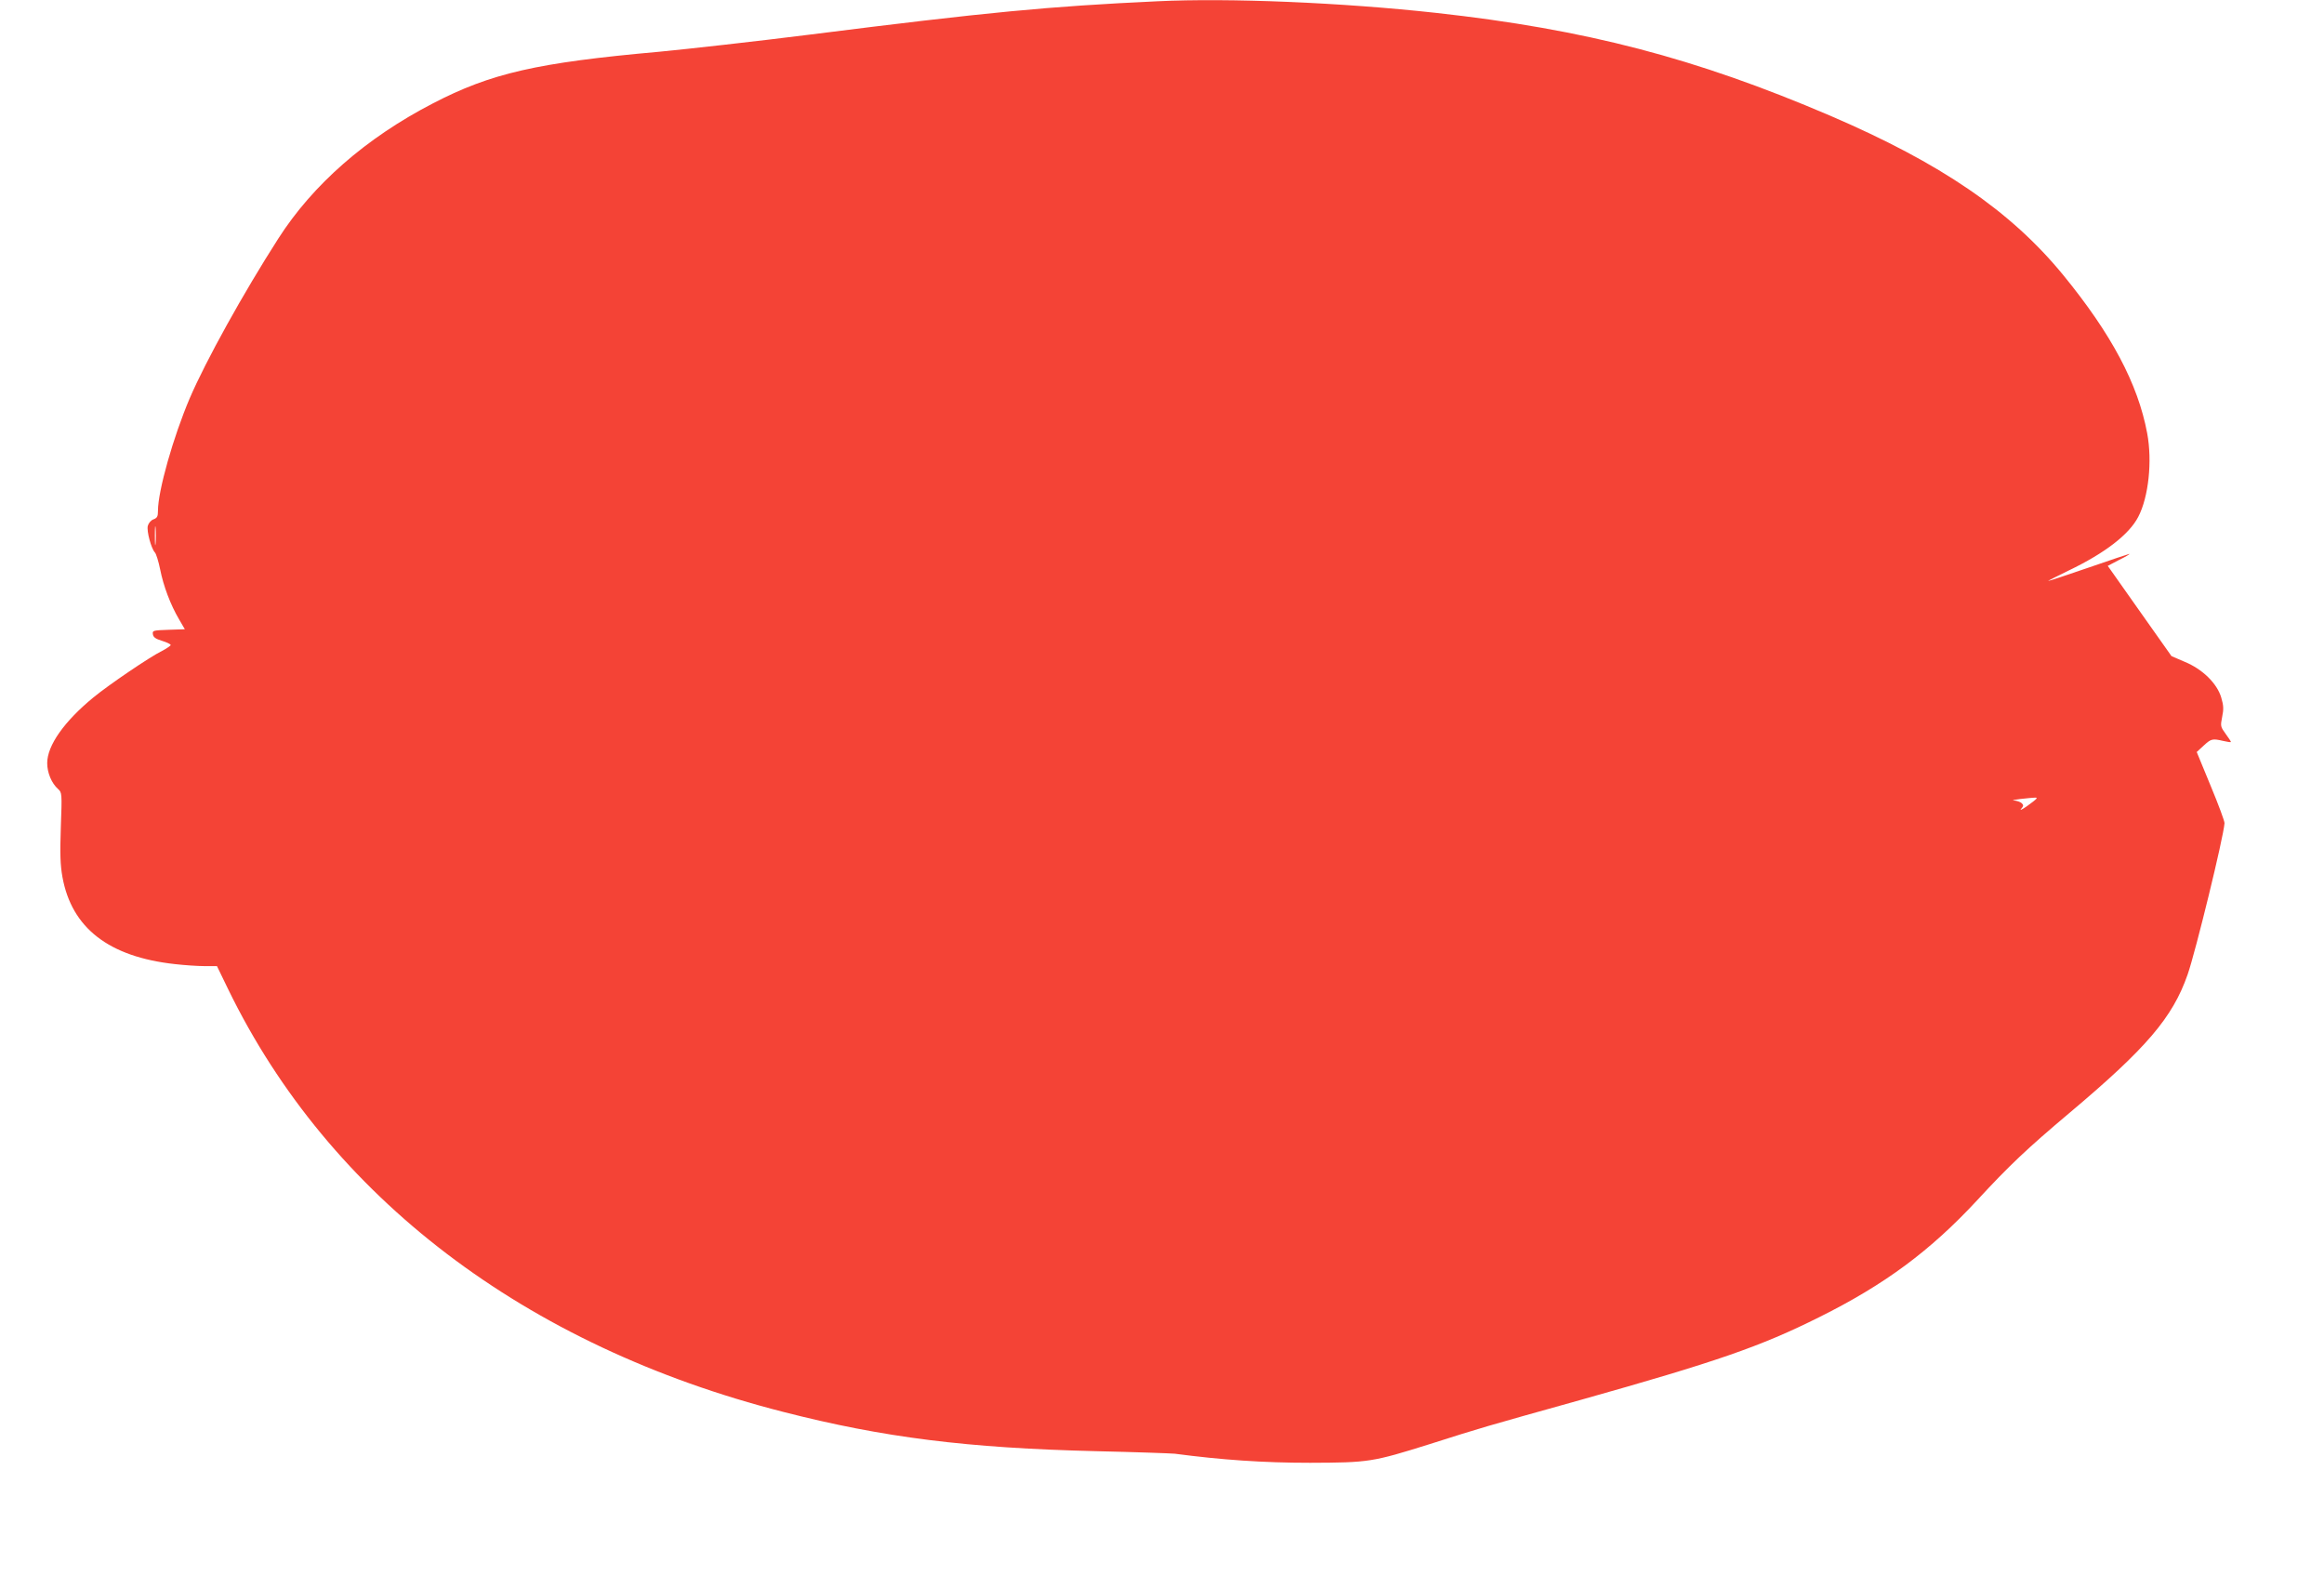
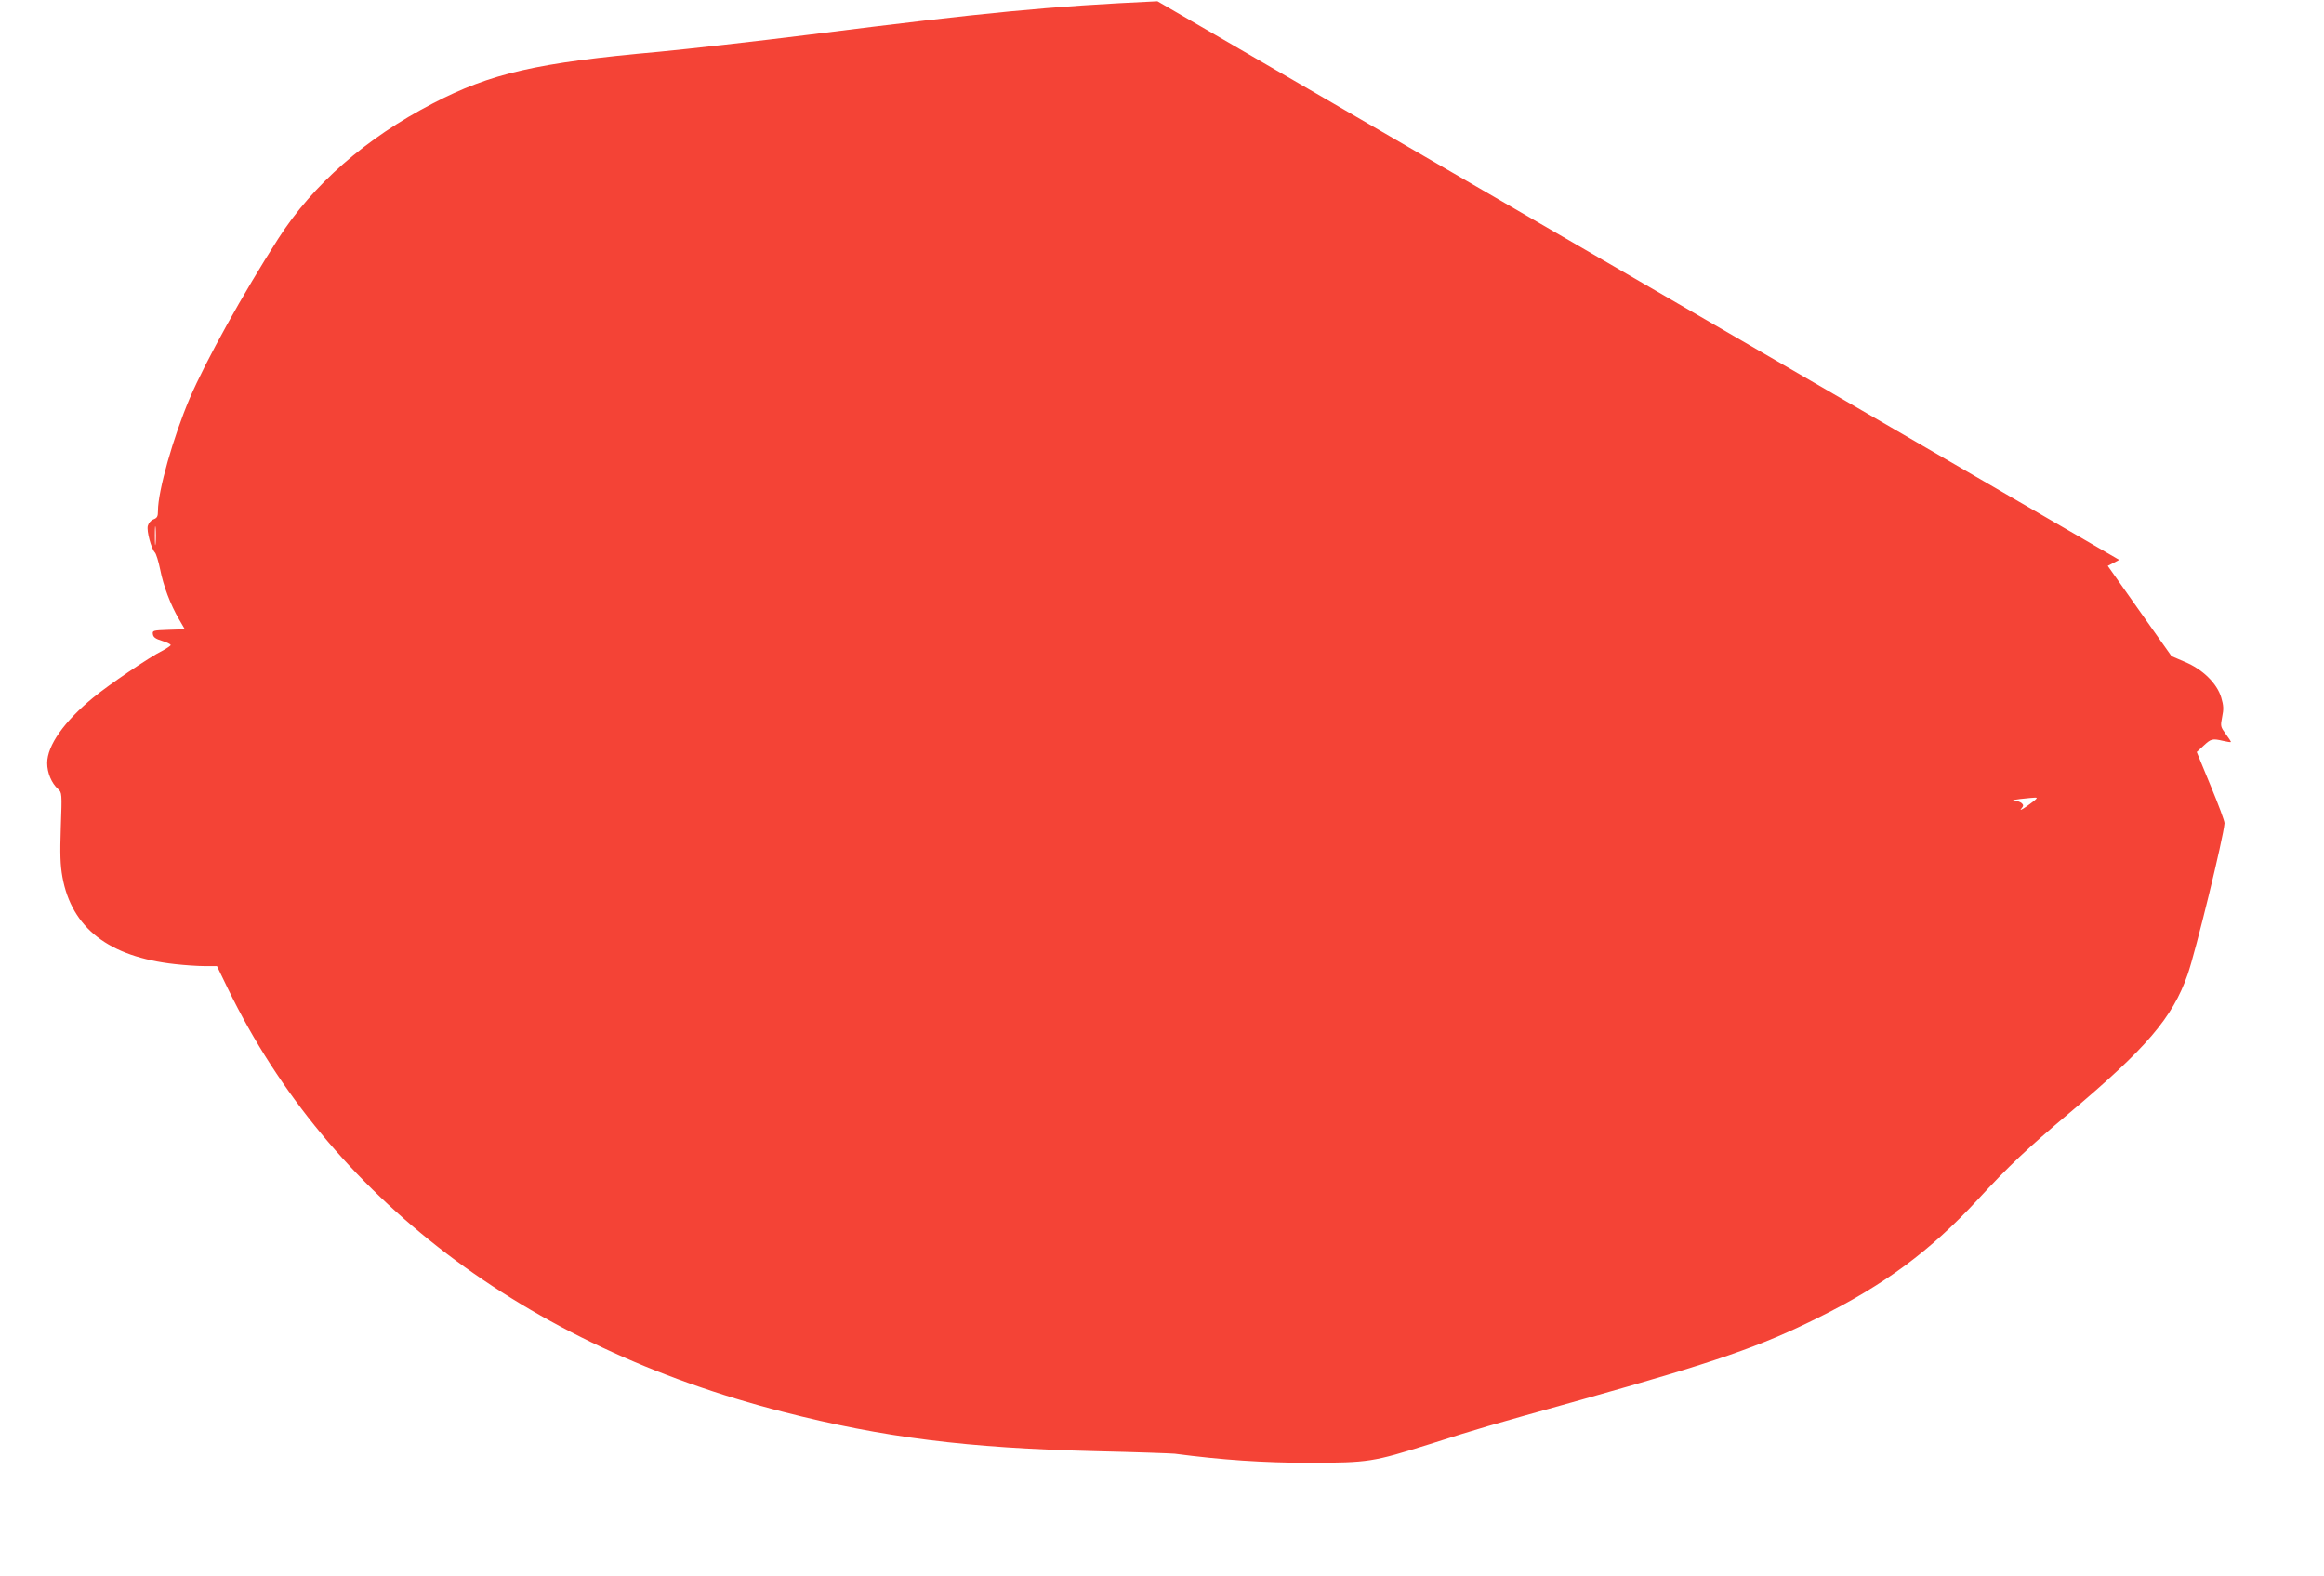
<svg xmlns="http://www.w3.org/2000/svg" version="1.0" width="1280pt" height="868pt" viewBox="0 0 1280 868" preserveAspectRatio="xMidYMid meet">
  <g transform="translate(0,868) scale(0.1,-0.1)" fill="#f44336" stroke="none">
-     <path d="M6375 8673 c-601 -28 -935 -60 -1910 -183 -302 -38 -678 -80 -835 -95 -672 -60 -926 -118 -1247 -285 -367 -190 -660 -446 -851 -745 -193 -301 -399 -673 -487 -878 -91 -214 -175 -510 -175 -620 0 -31 -4 -39 -25 -47 -14 -5 -27 -21 -31 -36 -7 -29 19 -125 39 -146 7 -7 20 -49 29 -93 18 -92 57 -195 104 -275 l32 -55 -89 -3 c-86 -3 -90 -4 -87 -24 2 -17 15 -26 51 -37 26 -8 47 -18 47 -23 0 -4 -21 -18 -47 -32 -69 -34 -294 -187 -378 -256 -161 -132 -255 -265 -255 -362 0 -53 24 -111 60 -143 21 -19 22 -23 15 -210 -5 -150 -3 -208 9 -275 51 -280 255 -439 620 -479 52 -6 126 -11 163 -11 l68 0 62 -128 c557 -1144 1635 -1964 3058 -2327 550 -141 1014 -199 1720 -216 220 -5 416 -12 435 -14 258 -34 487 -50 745 -50 325 1 344 4 660 103 286 91 293 93 830 243 750 211 991 294 1315 456 362 180 612 366 869 643 178 193 278 287 506 479 427 359 571 527 654 765 43 123 198 756 203 833 1 10 -33 102 -76 205 l-77 187 38 35 c41 38 48 40 108 26 22 -5 41 -8 42 -6 2 1 -11 21 -28 44 -29 40 -30 43 -20 94 9 43 8 63 -5 107 -23 78 -104 157 -202 197 l-72 31 -176 249 -175 248 63 33 c35 17 60 32 56 33 -3 0 -104 -34 -223 -75 -120 -41 -220 -75 -224 -74 -3 0 48 26 114 58 198 95 332 198 382 295 57 109 78 307 49 461 -51 272 -197 546 -462 870 -289 353 -674 616 -1284 878 -743 318 -1346 475 -2170 566 -519 57 -1140 83 -1535 64z m-5518 -2985 c-2 -24 -4 -5 -4 42 0 47 2 66 4 43 2 -24 2 -62 0 -85z m10359 -1406 c-2 -4 -26 -23 -53 -42 -26 -18 -41 -25 -31 -14 14 16 14 21 2 32 -7 6 -26 13 -41 14 -15 1 -1 4 32 8 94 10 96 10 91 2z" />
+     <path d="M6375 8673 c-601 -28 -935 -60 -1910 -183 -302 -38 -678 -80 -835 -95 -672 -60 -926 -118 -1247 -285 -367 -190 -660 -446 -851 -745 -193 -301 -399 -673 -487 -878 -91 -214 -175 -510 -175 -620 0 -31 -4 -39 -25 -47 -14 -5 -27 -21 -31 -36 -7 -29 19 -125 39 -146 7 -7 20 -49 29 -93 18 -92 57 -195 104 -275 l32 -55 -89 -3 c-86 -3 -90 -4 -87 -24 2 -17 15 -26 51 -37 26 -8 47 -18 47 -23 0 -4 -21 -18 -47 -32 -69 -34 -294 -187 -378 -256 -161 -132 -255 -265 -255 -362 0 -53 24 -111 60 -143 21 -19 22 -23 15 -210 -5 -150 -3 -208 9 -275 51 -280 255 -439 620 -479 52 -6 126 -11 163 -11 l68 0 62 -128 c557 -1144 1635 -1964 3058 -2327 550 -141 1014 -199 1720 -216 220 -5 416 -12 435 -14 258 -34 487 -50 745 -50 325 1 344 4 660 103 286 91 293 93 830 243 750 211 991 294 1315 456 362 180 612 366 869 643 178 193 278 287 506 479 427 359 571 527 654 765 43 123 198 756 203 833 1 10 -33 102 -76 205 l-77 187 38 35 c41 38 48 40 108 26 22 -5 41 -8 42 -6 2 1 -11 21 -28 44 -29 40 -30 43 -20 94 9 43 8 63 -5 107 -23 78 -104 157 -202 197 l-72 31 -176 249 -175 248 63 33 z m-5518 -2985 c-2 -24 -4 -5 -4 42 0 47 2 66 4 43 2 -24 2 -62 0 -85z m10359 -1406 c-2 -4 -26 -23 -53 -42 -26 -18 -41 -25 -31 -14 14 16 14 21 2 32 -7 6 -26 13 -41 14 -15 1 -1 4 32 8 94 10 96 10 91 2z" />
  </g>
</svg>